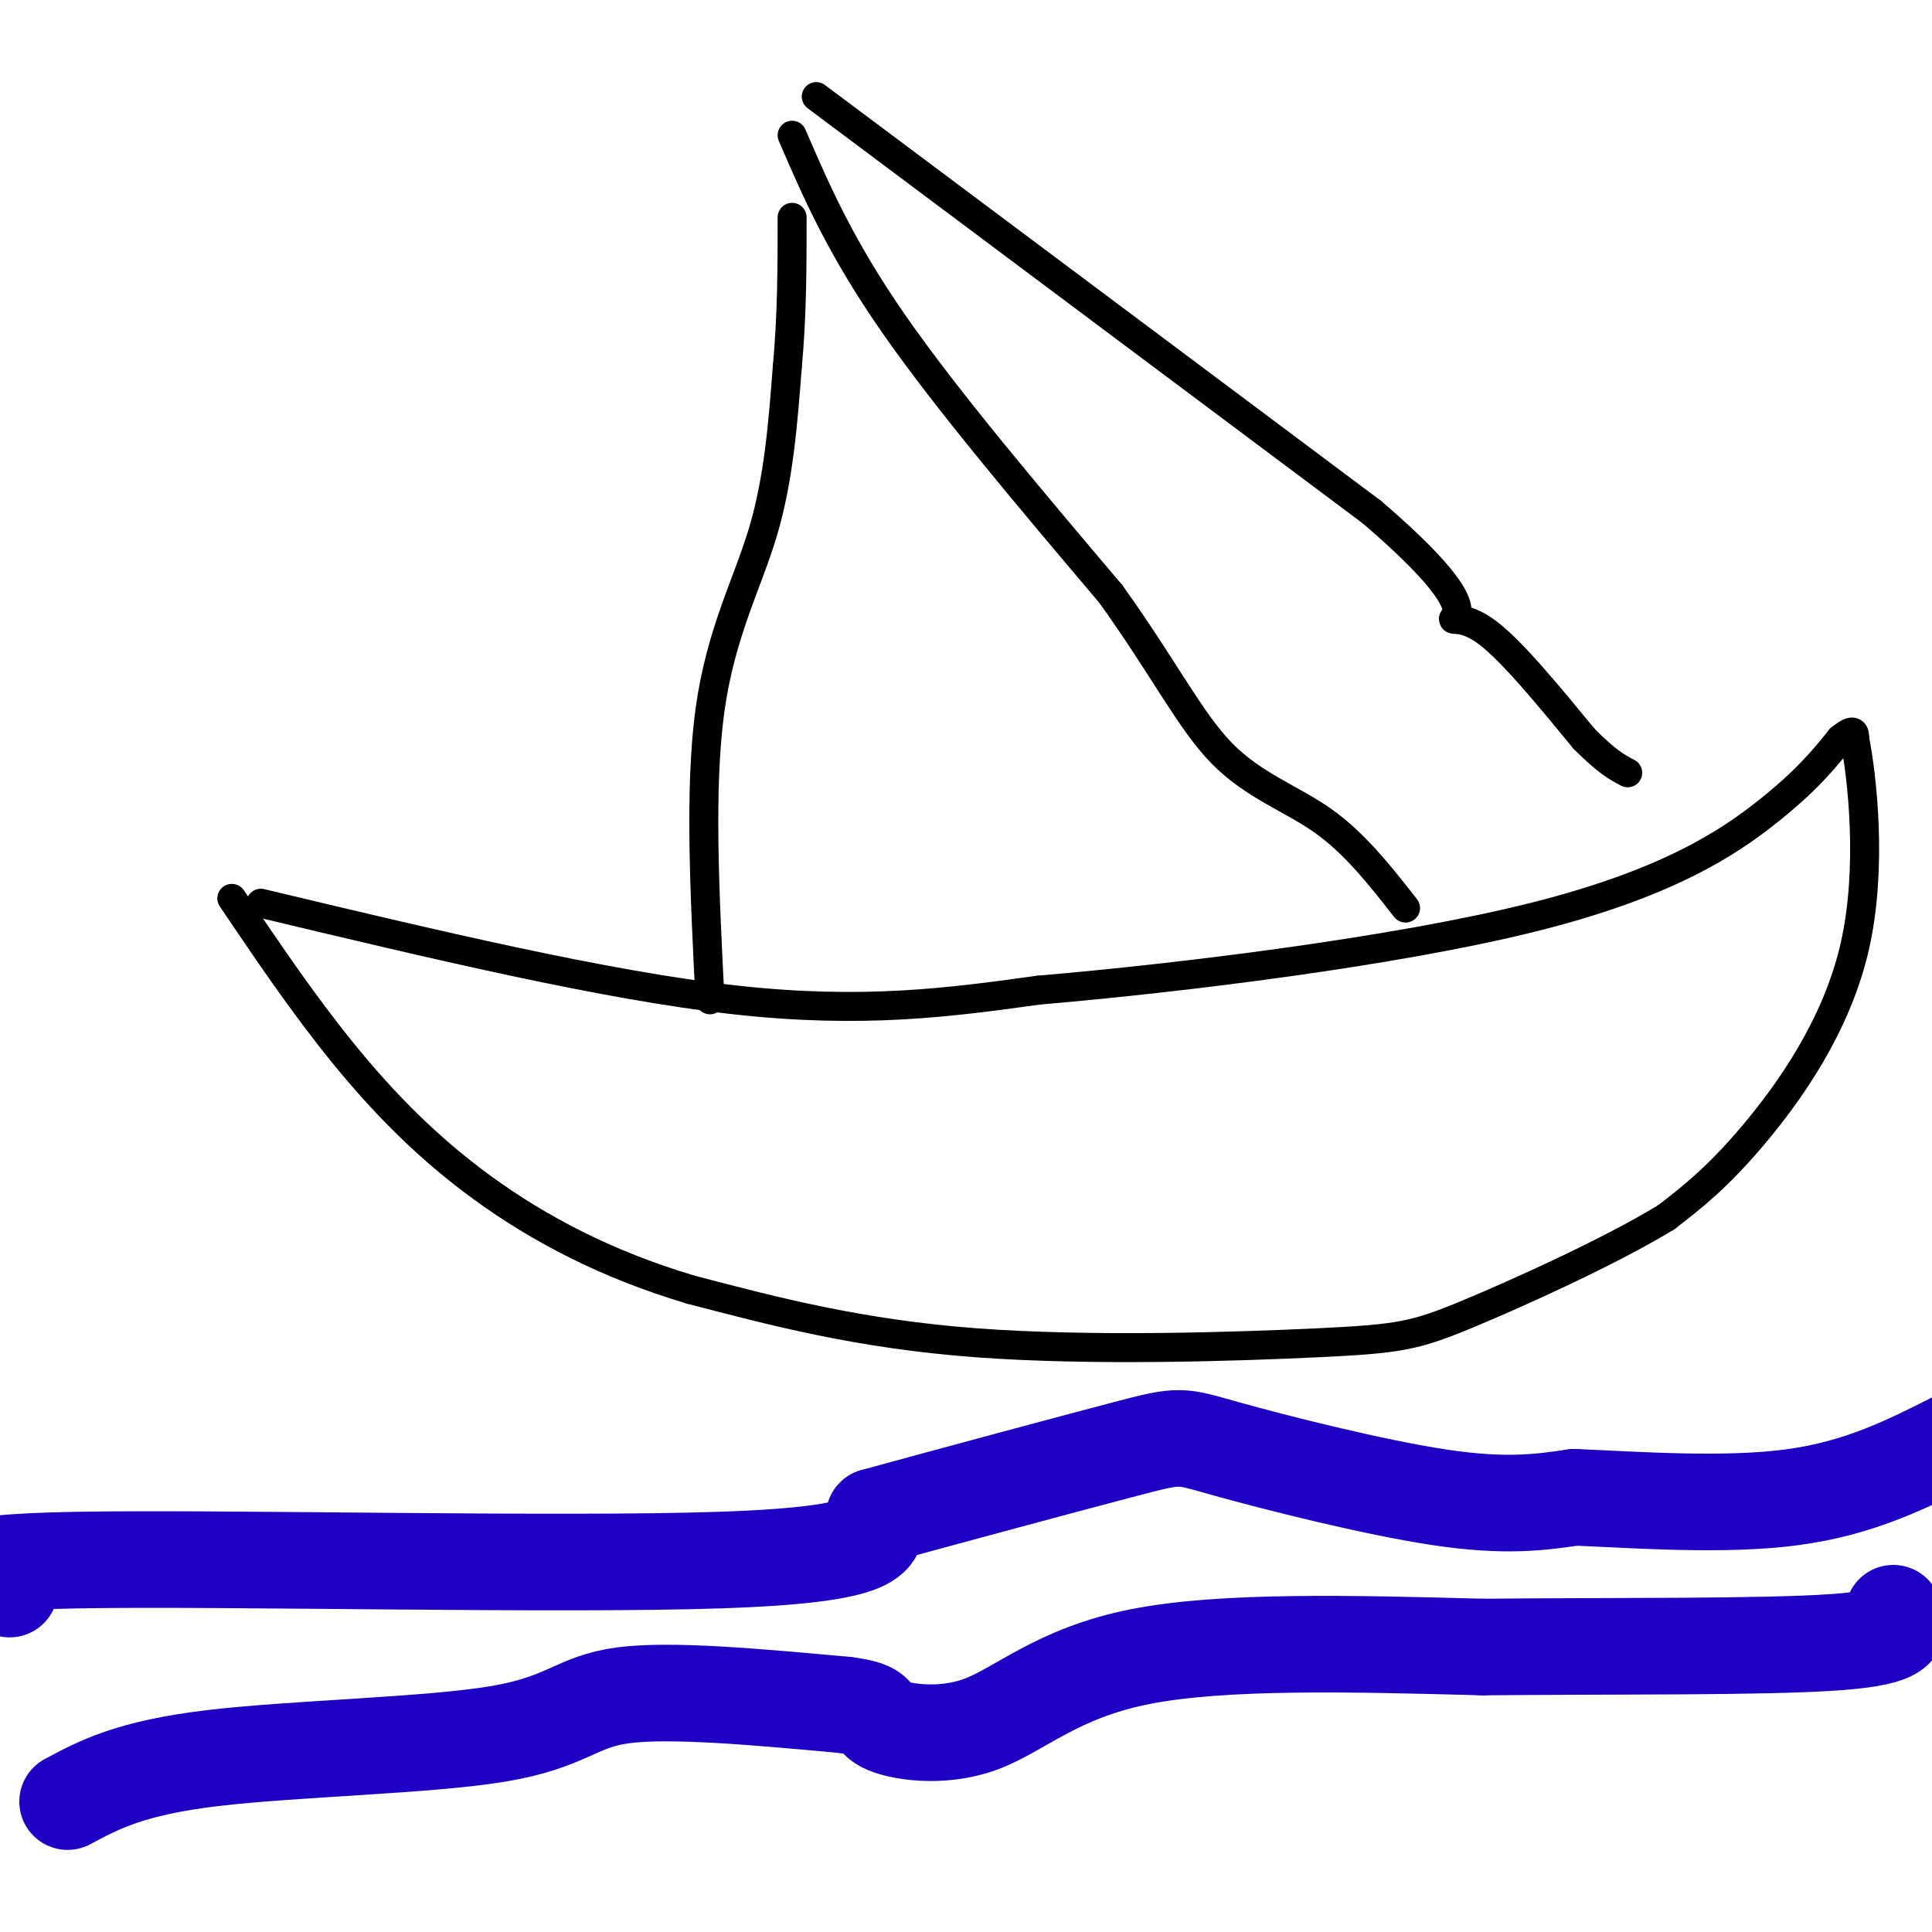
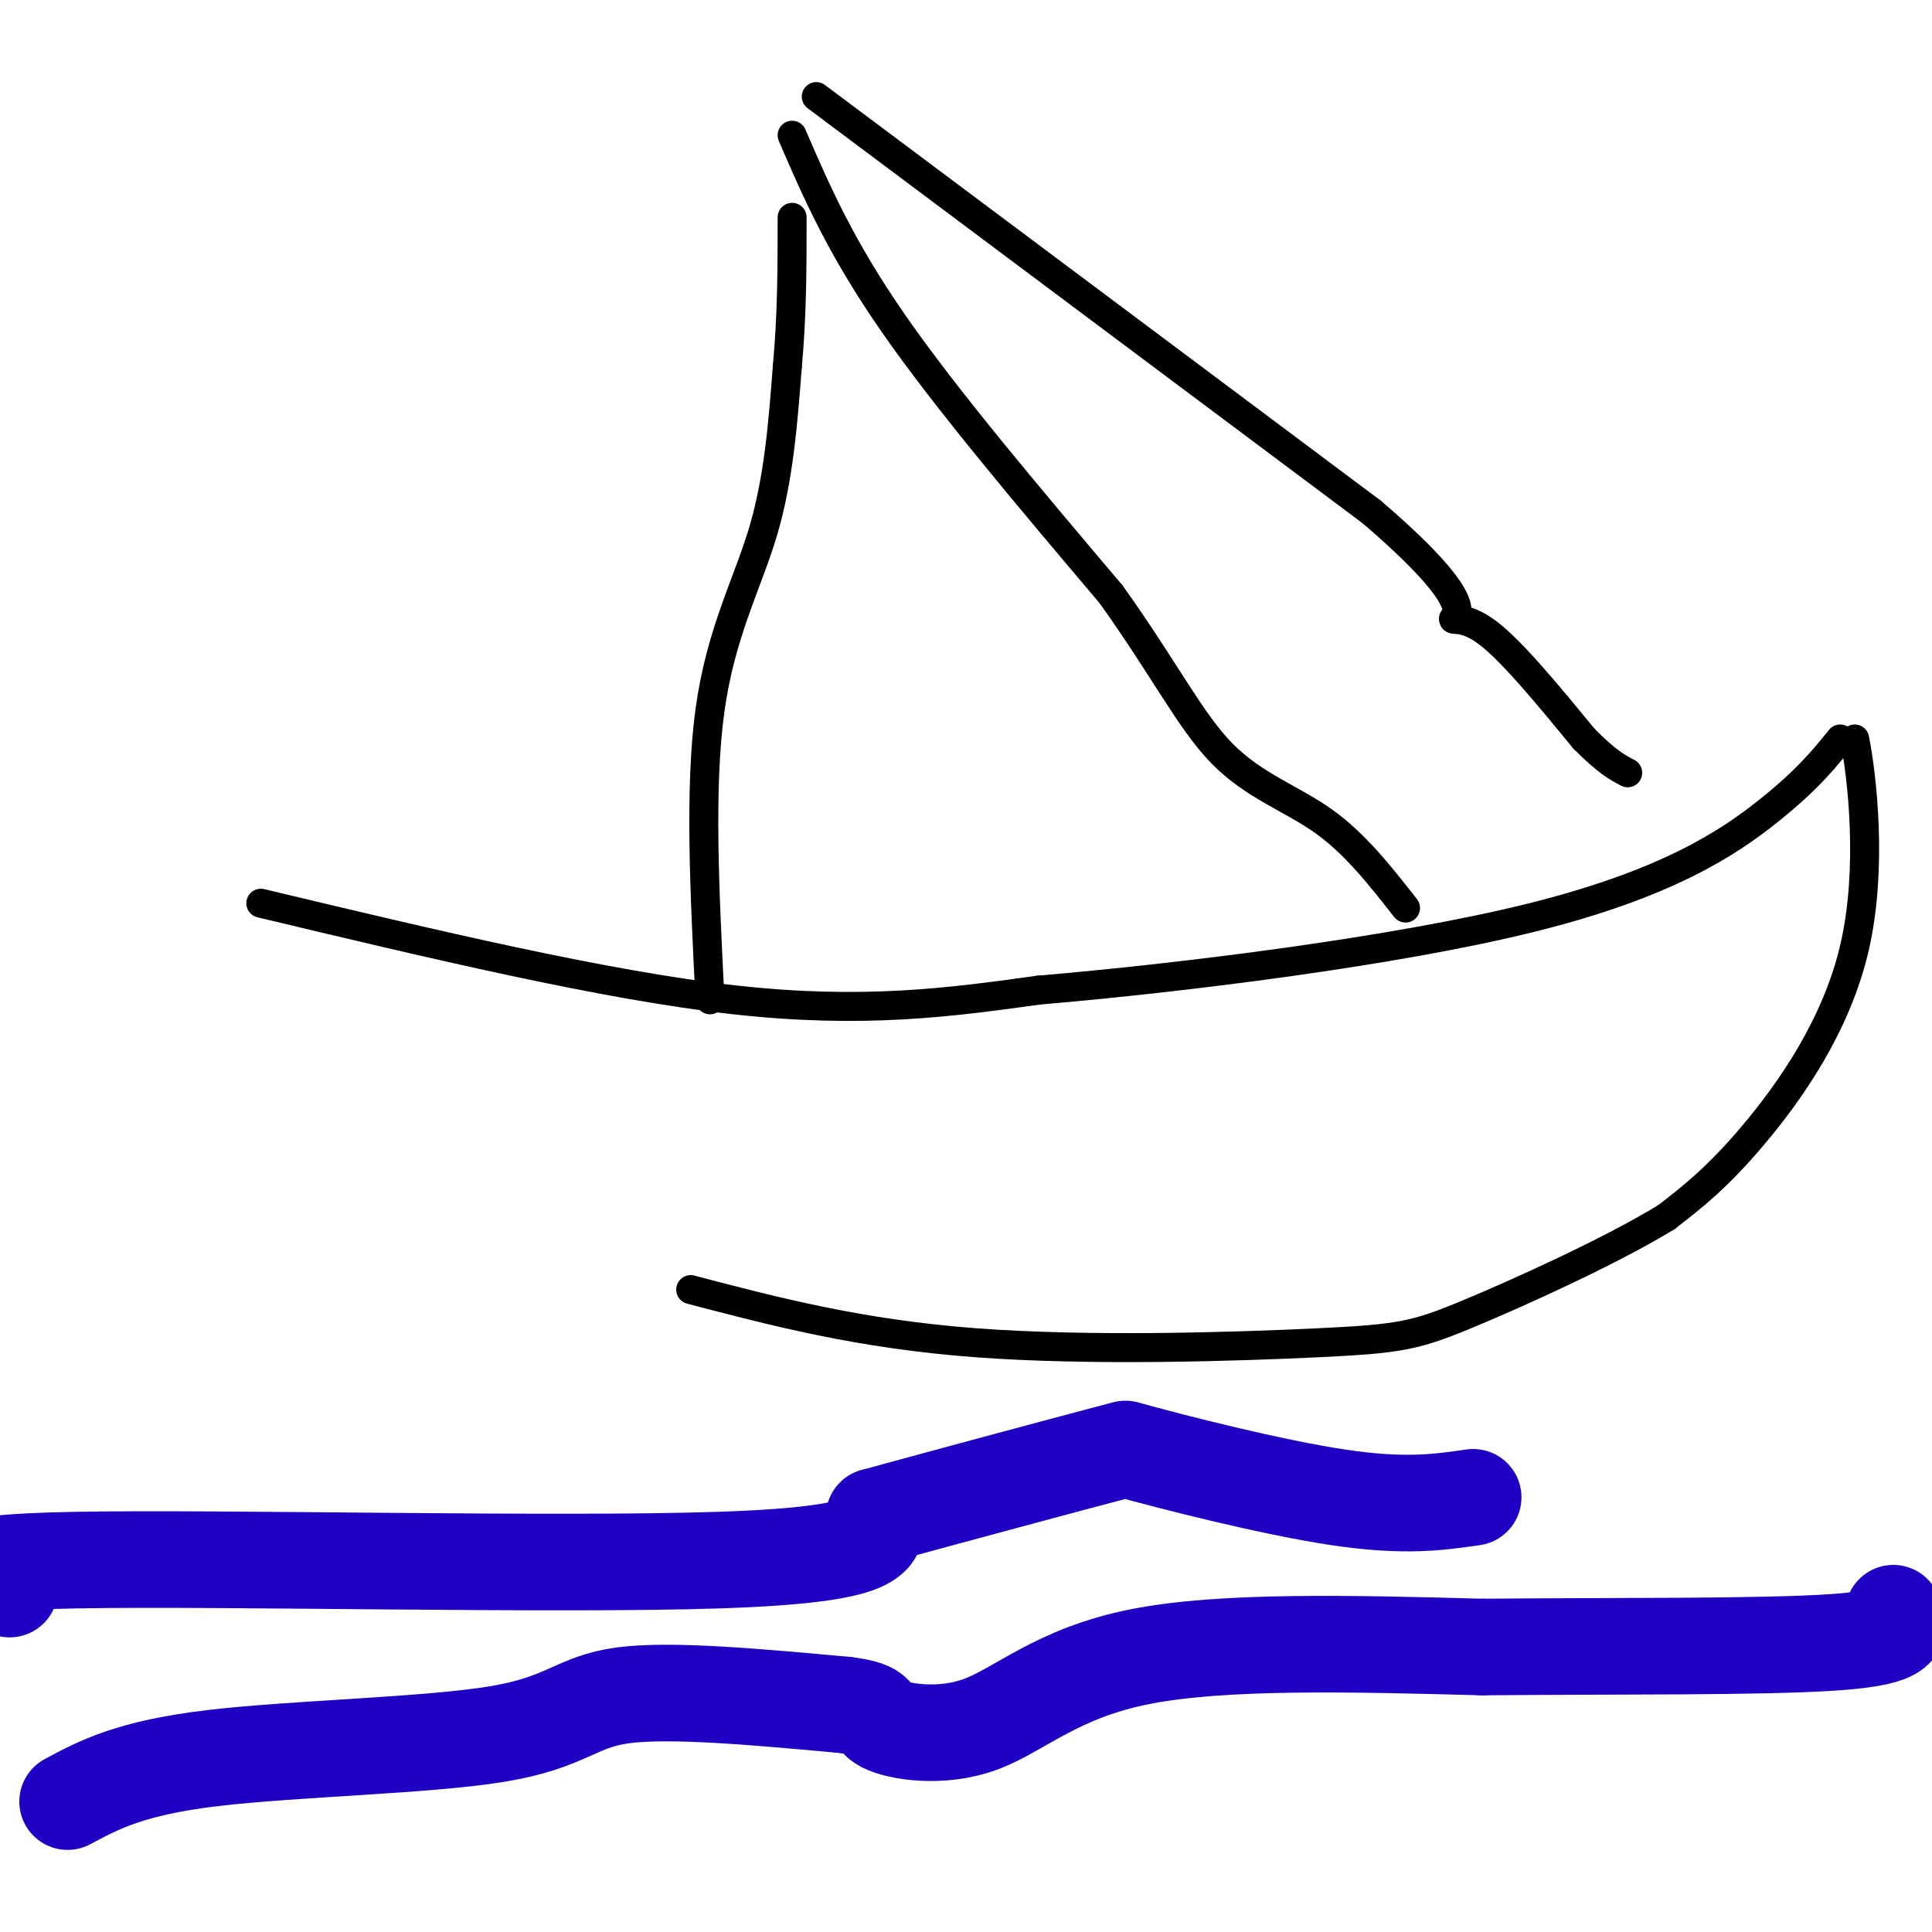
<svg xmlns="http://www.w3.org/2000/svg" viewBox="0 0 400 400" version="1.1">
  <g fill="none" stroke="rgb(0,0,0)" stroke-width="6" stroke-linecap="round" stroke-linejoin="round">
    <path d="M54,187c35.583,8.500 71.167,17.000 98,20c26.833,3.000 44.917,0.500 63,-2" />
    <path d="M215,205c30.083,-2.571 73.792,-8.000 102,-15c28.208,-7.000 40.917,-15.571 49,-22c8.083,-6.429 11.542,-10.714 15,-15" />
-     <path d="M381,153c3.000,-2.500 3.000,-1.250 3,0" />
    <path d="M384,153c1.500,7.607 3.750,26.625 0,43c-3.750,16.375 -13.500,30.107 -21,39c-7.500,8.893 -12.750,12.946 -18,17" />
    <path d="M345,252c-11.136,6.831 -29.974,15.408 -41,20c-11.026,4.592 -14.238,5.198 -31,6c-16.762,0.802 -47.075,1.801 -71,0c-23.925,-1.801 -41.463,-6.400 -59,-11" />
-     <path d="M143,267c-17.405,-5.167 -31.417,-12.583 -43,-21c-11.583,-8.417 -20.738,-17.833 -29,-28c-8.262,-10.167 -15.631,-21.083 -23,-32" />
    <path d="M147,207c-1.111,-21.978 -2.222,-43.956 0,-60c2.222,-16.044 7.778,-26.156 11,-37c3.222,-10.844 4.111,-22.422 5,-34" />
    <path d="M163,76c1.000,-10.833 1.000,-20.917 1,-31" />
    <path d="M164,28c5.000,11.583 10.000,23.167 21,39c11.000,15.833 28.000,35.917 45,56" />
    <path d="M230,123c11.119,15.512 16.417,26.292 23,33c6.583,6.708 14.452,9.345 21,14c6.548,4.655 11.774,11.327 17,18" />
    <path d="M169,20c0.000,0.000 115.000,86.000 115,86" />
    <path d="M284,106c21.464,18.369 17.625,21.292 17,22c-0.625,0.708 1.964,-0.798 7,3c5.036,3.798 12.518,12.899 20,22" />
    <path d="M328,153c4.833,4.833 6.917,5.917 9,7" />
  </g>
  <g fill="none" stroke="rgb(30,0,196)" stroke-width="20" stroke-linecap="round" stroke-linejoin="round">
    <path d="M2,329c-8.156,-2.733 -16.311,-5.467 14,-6c30.311,-0.533 99.089,1.133 133,0c33.911,-1.133 32.956,-5.067 32,-9" />
-     <path d="M181,314c16.067,-4.404 40.234,-10.912 52,-14c11.766,-3.088 11.129,-2.754 21,0c9.871,2.754 30.249,7.930 44,10c13.751,2.070 20.876,1.035 28,0" />
-     <path d="M326,310c12.844,0.533 30.956,1.867 45,0c14.044,-1.867 24.022,-6.933 34,-12" />
+     <path d="M181,314c16.067,-4.404 40.234,-10.912 52,-14c9.871,2.754 30.249,7.930 44,10c13.751,2.070 20.876,1.035 28,0" />
    <path d="M14,373c6.506,-3.488 13.012,-6.976 30,-9c16.988,-2.024 44.458,-2.583 59,-5c14.542,-2.417 16.155,-6.690 26,-8c9.845,-1.310 27.923,0.345 46,2" />
    <path d="M175,353c8.016,0.998 5.056,2.494 8,4c2.944,1.506 11.793,3.021 20,0c8.207,-3.021 15.774,-10.577 33,-14c17.226,-3.423 44.113,-2.711 71,-2" />
    <path d="M307,341c26.733,-0.267 58.067,0.067 73,-1c14.933,-1.067 13.467,-3.533 12,-6" />
  </g>
</svg>